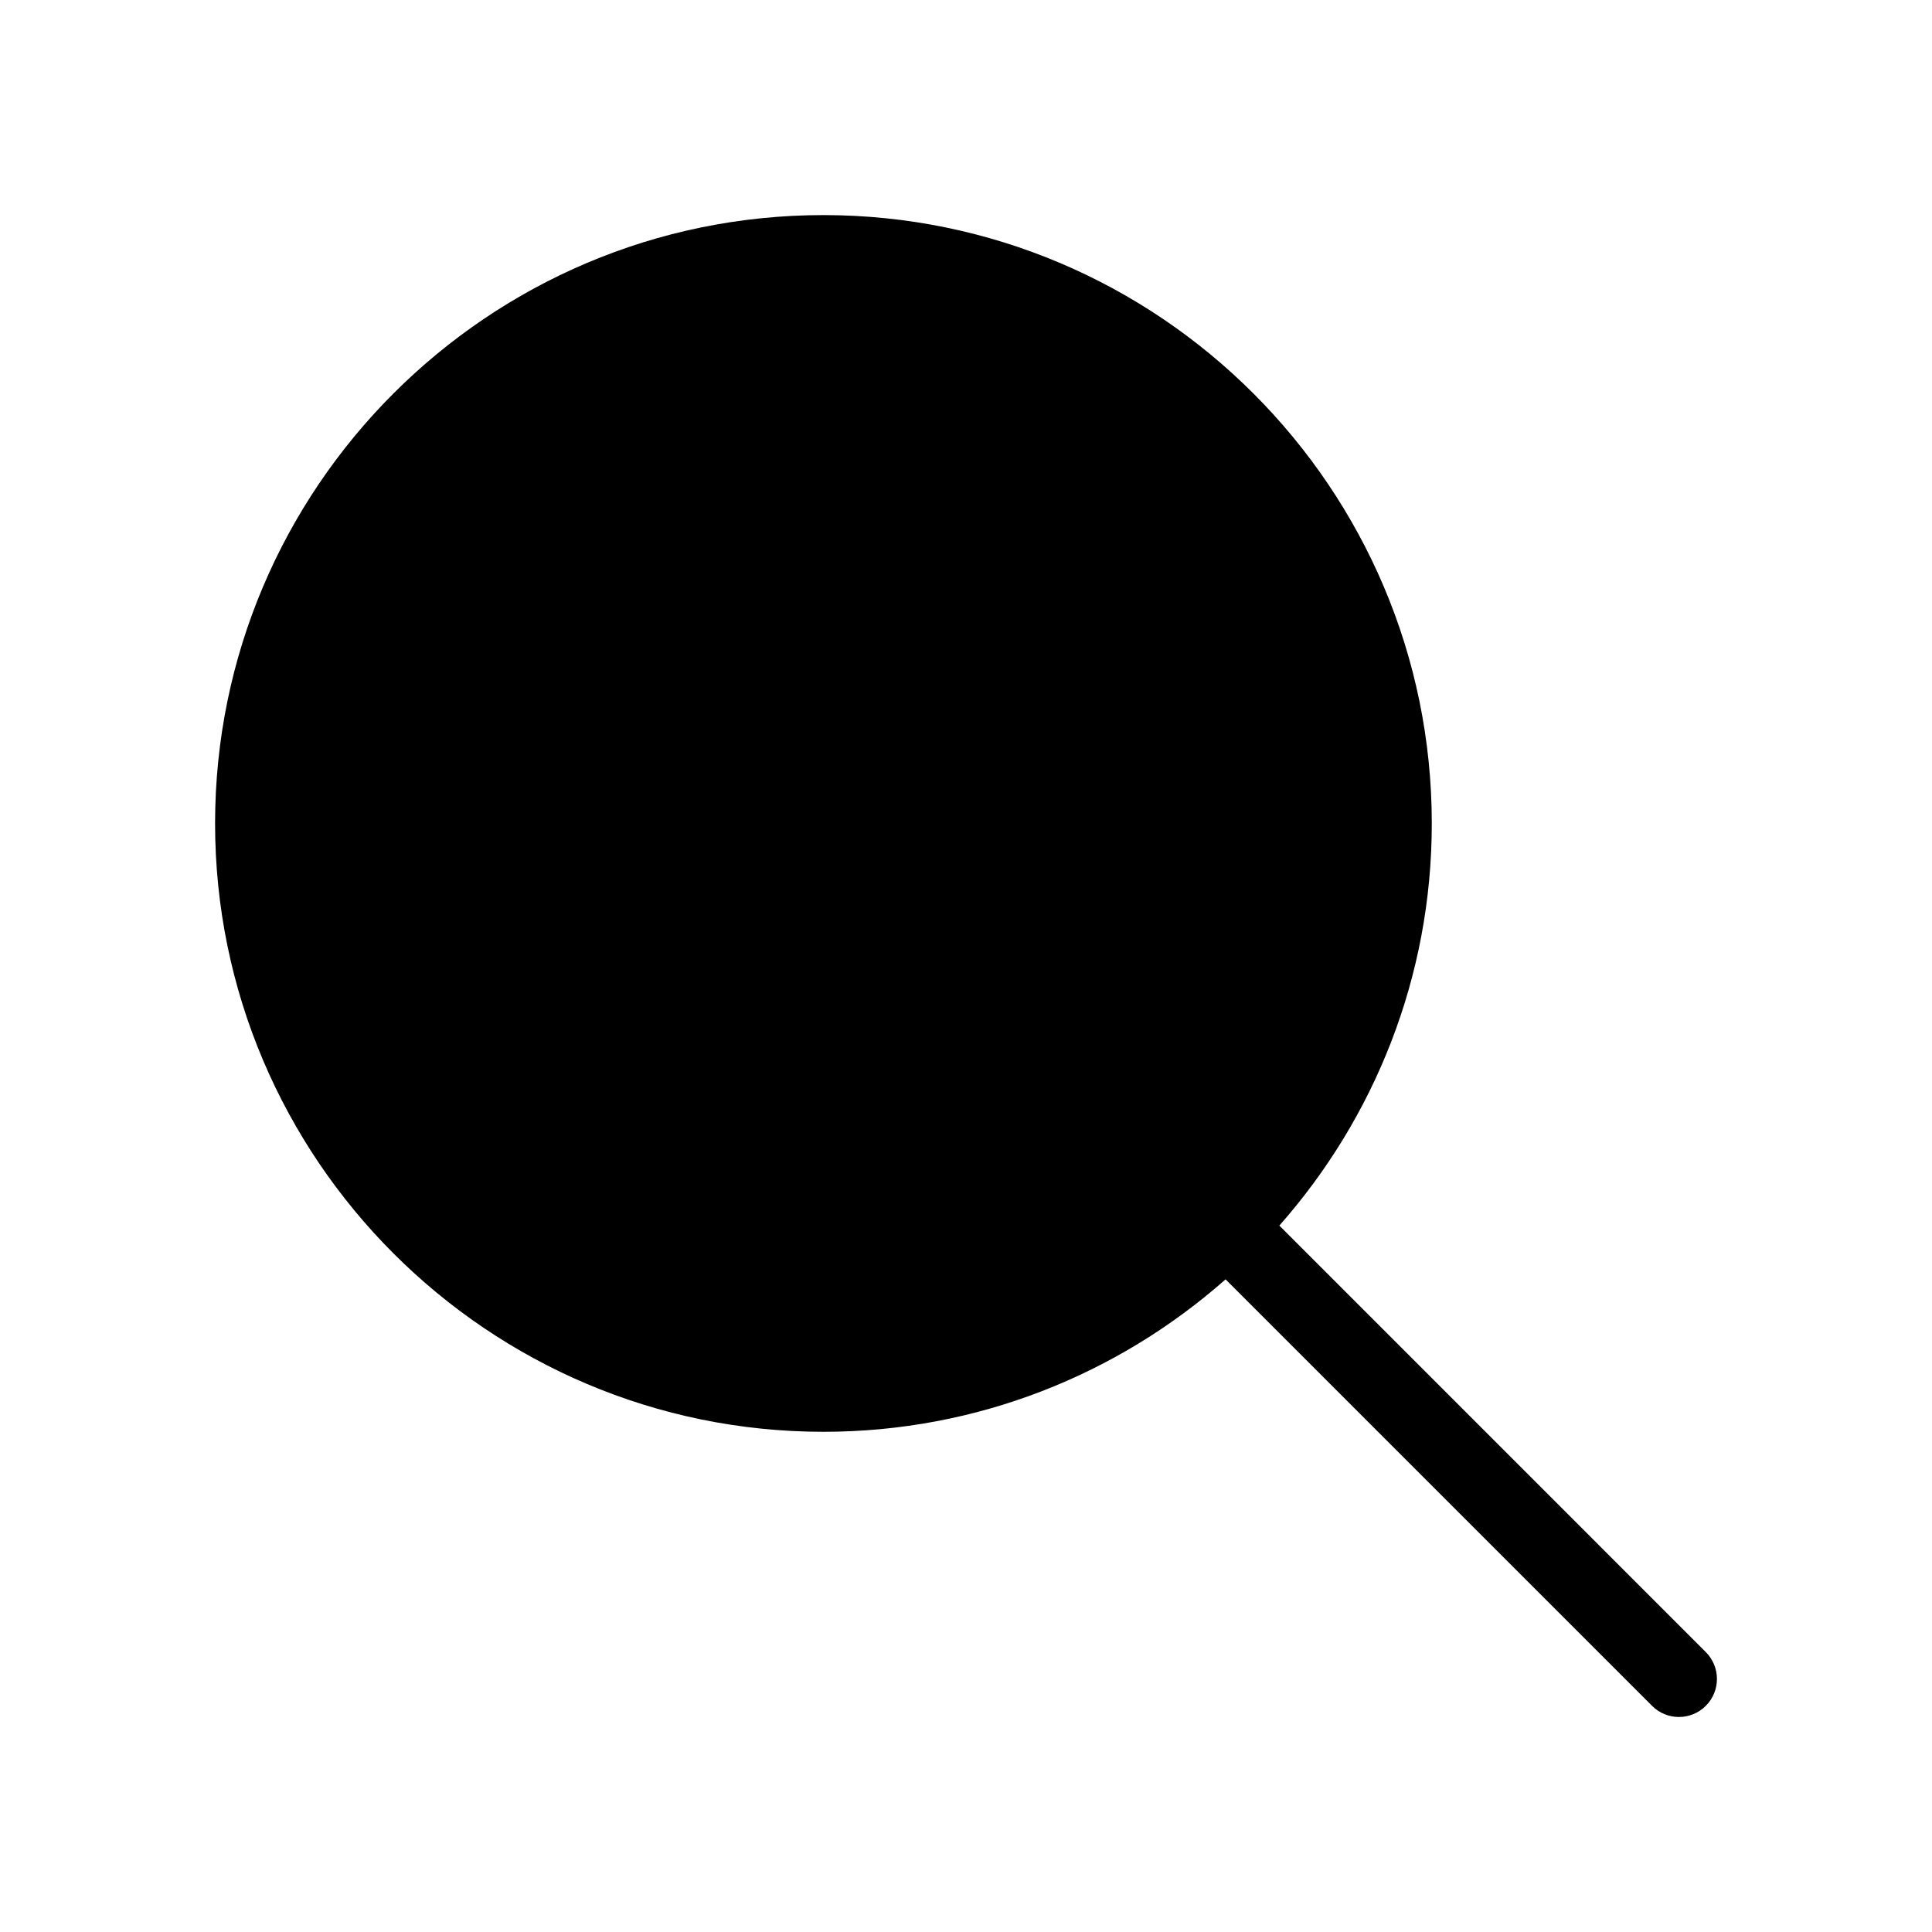
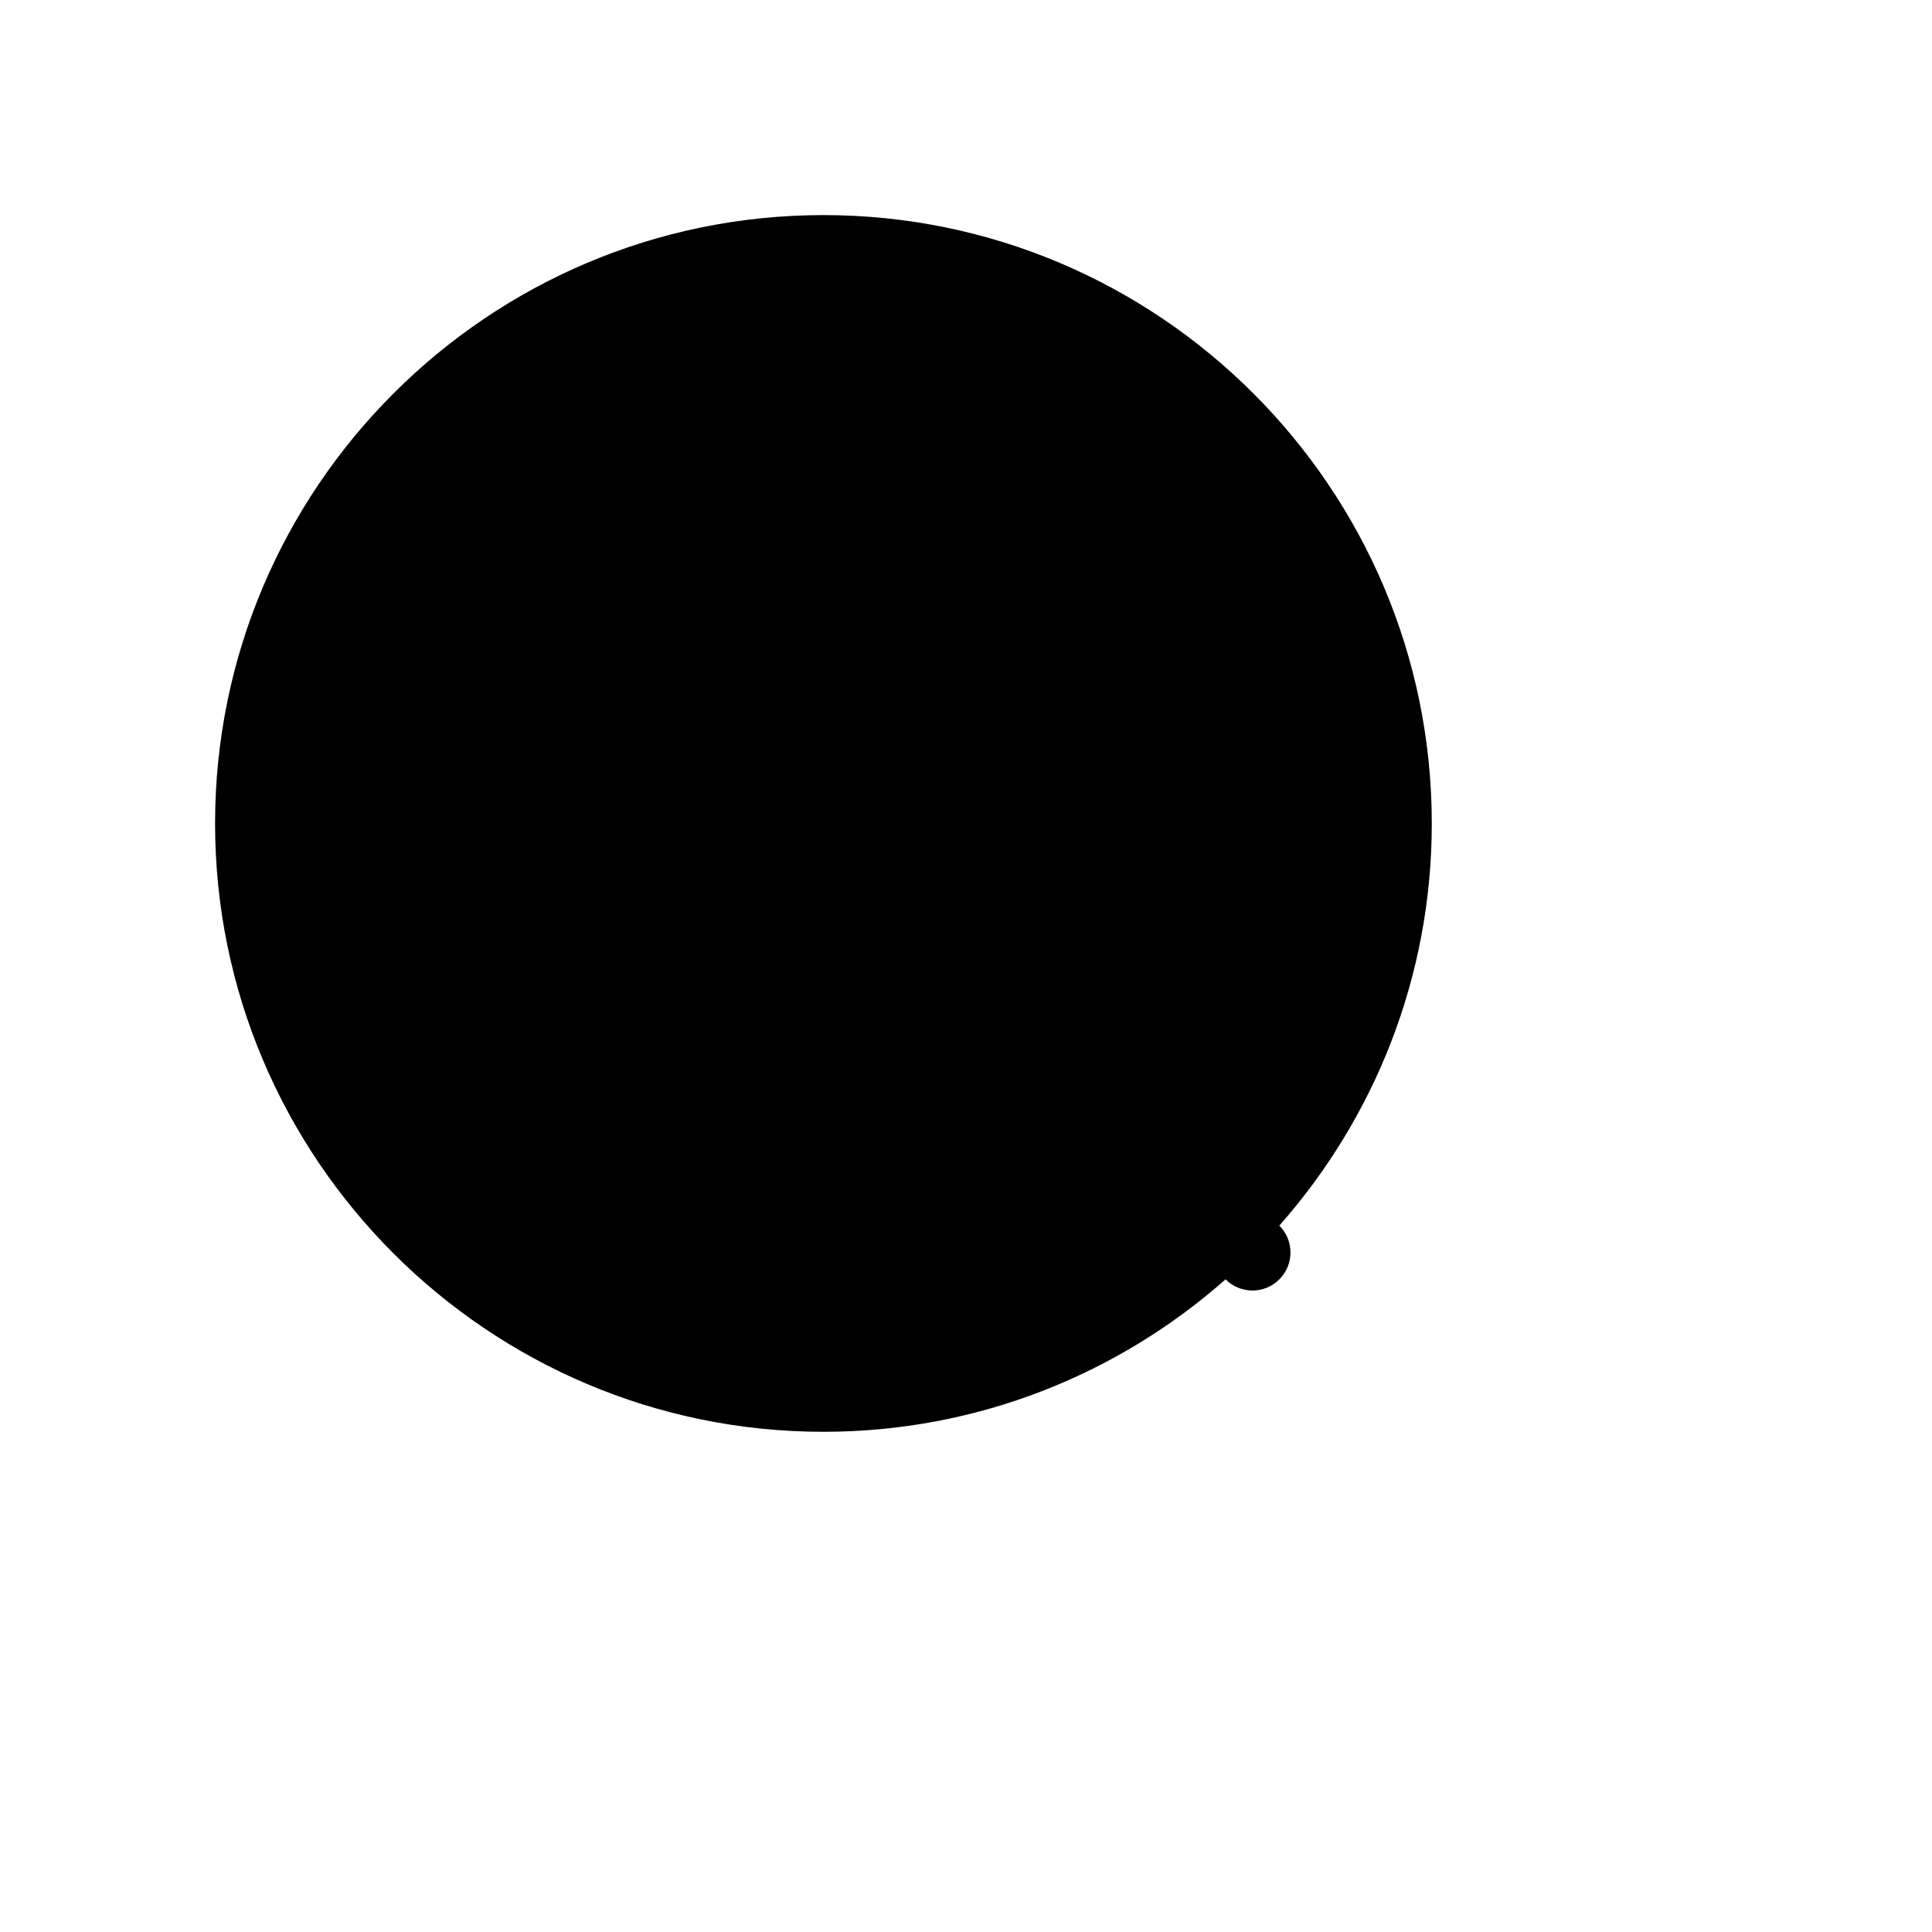
<svg xmlns="http://www.w3.org/2000/svg" fill="#000000" width="800px" height="800px" version="1.1" viewBox="144 144 512 512">
-   <path d="m483.04 468.79c25.109-28.434 40.398-65.742 40.398-106.57 0-88.898-72.324-161.22-161.22-161.22-88.895 0-161.22 72.32-161.22 161.22 0 88.898 72.324 161.22 161.22 161.22 40.828 0 78.137-15.285 106.57-40.398l113.02 113.02c1.965 1.973 4.543 2.957 7.121 2.957s5.156-0.984 7.125-2.953c3.938-3.934 3.938-10.316 0-14.25z" />
+   <path d="m483.04 468.79c25.109-28.434 40.398-65.742 40.398-106.57 0-88.898-72.324-161.22-161.22-161.22-88.895 0-161.22 72.32-161.22 161.22 0 88.898 72.324 161.22 161.22 161.22 40.828 0 78.137-15.285 106.57-40.398c1.965 1.973 4.543 2.957 7.121 2.957s5.156-0.984 7.125-2.953c3.938-3.934 3.938-10.316 0-14.25z" />
</svg>